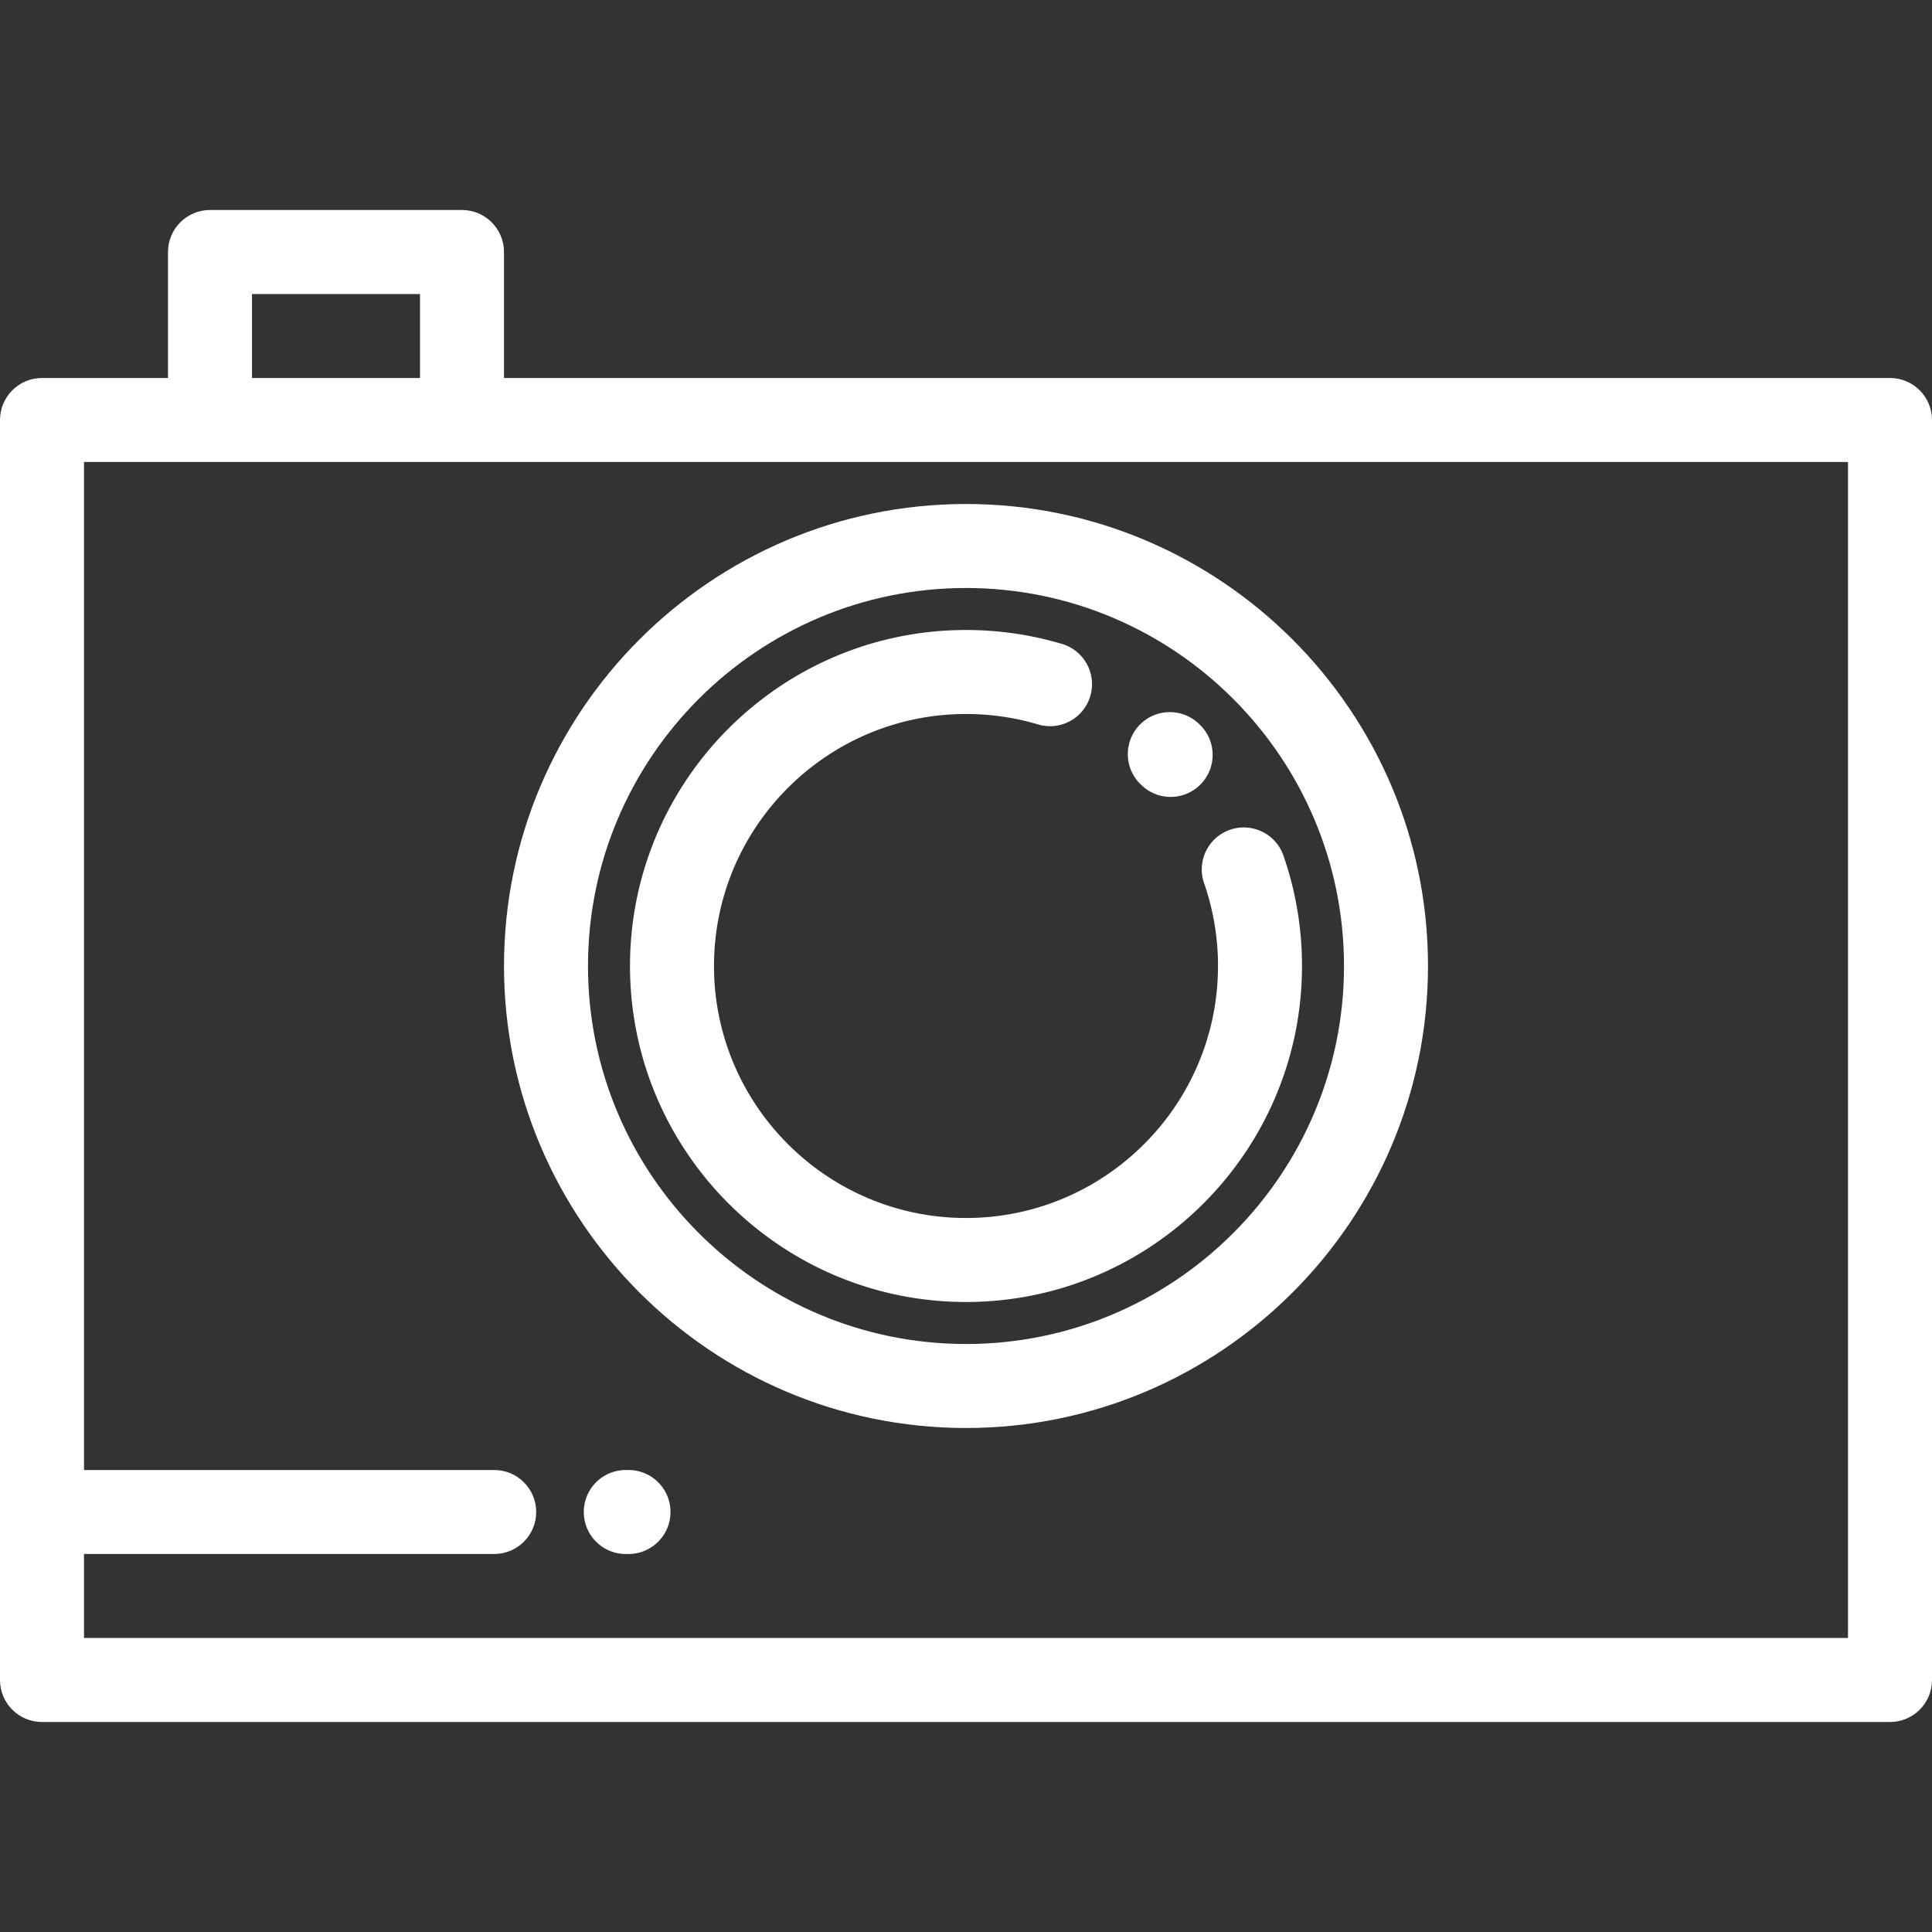
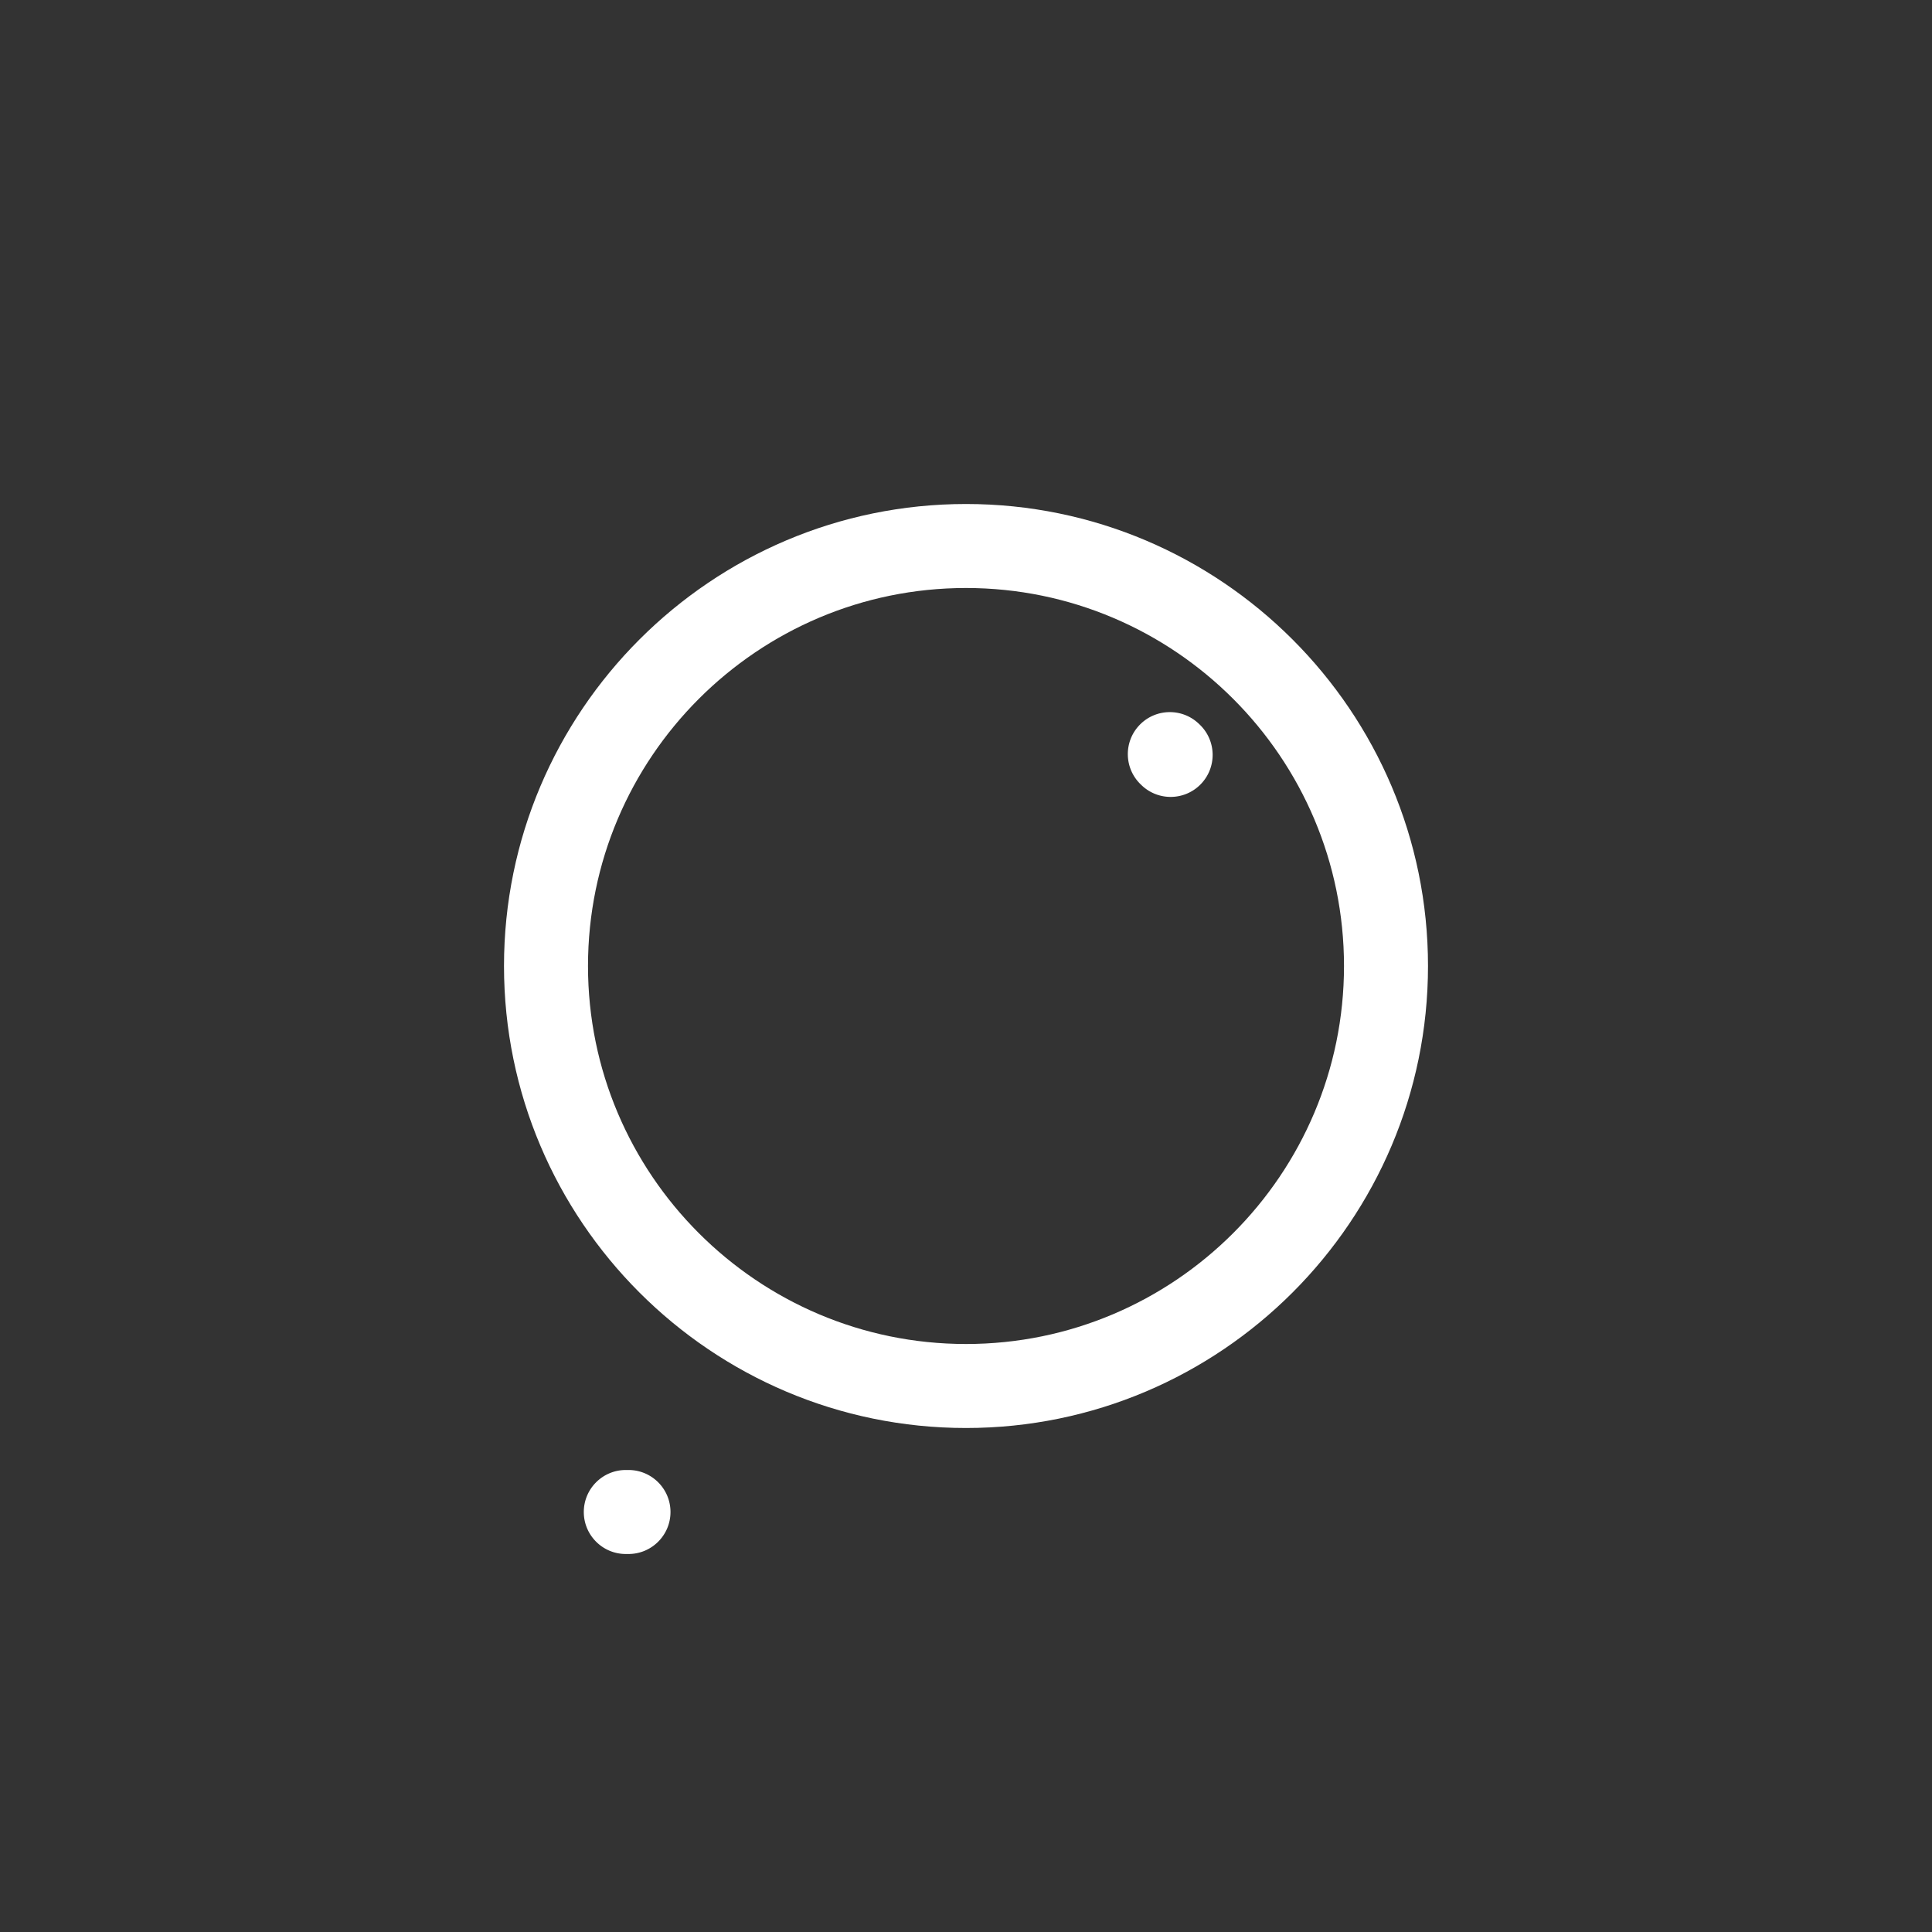
<svg xmlns="http://www.w3.org/2000/svg" viewBox="0 0 512 512" width="512" height="512">
  <rect x="0" y="0" width="512" height="512" fill="#333333" stroke="none" />
-   <path d="M500.87 100.174H133.565V66.783c0-6.147-4.984-11.13-11.13-11.13H55.652c-6.146 0-11.13 4.983-11.13 11.13v33.391H11.13c-6.146 0-11.13 4.983-11.13 11.13v333.913c0 6.147 4.984 11.13 11.13 11.13h489.74c6.146 0 11.13-4.983 11.13-11.13V111.304c0-6.147-4.984-11.13-11.13-11.13zM66.783 77.913h44.522v22.261H66.783V77.913zm422.956 356.174H22.261v-22.261h108.708c6.146 0 11.13-4.983 11.13-11.13 0-6.147-4.984-11.13-11.13-11.13H22.261v-267.13H489.739v311.651z" fill="#FFF" />
  <path d="M256 133.565c-67.51 0-122.435 54.924-122.435 122.435S188.489 378.435 256 378.435 378.435 323.511 378.435 256 323.511 133.565 256 133.565zm0 222.609c-55.236 0-100.174-44.938-100.174-100.174S200.764 155.826 256 155.826 356.174 200.764 356.174 256 311.236 356.174 256 356.174z" fill="#FFF" />
-   <path d="M340.127 226.759c-2.018-5.806-8.362-8.877-14.168-6.859-5.807 2.018-8.878 8.362-6.859 14.168a66.626 66.626 0 0 1 3.682 21.931c0 36.824-29.959 66.783-66.783 66.783S189.217 292.824 189.217 256s29.959-66.783 66.783-66.783c6.504 0 12.926.93 19.09 2.766 1.06.315 2.128.465 3.18.465 4.797 0 9.225-3.125 10.663-7.957 1.754-5.891-1.601-12.09-7.491-13.844A89.107 89.107 0 0 0 256 166.956c-49.099 0-89.043 39.945-89.043 89.043s39.945 89.043 89.043 89.043 89.043-39.945 89.043-89.043c0-10.018-1.653-19.856-4.916-29.24z" fill="#FFF" />
  <path d="M317.98 192.067l-.247-.238c-4.43-4.261-11.475-4.127-15.738.304-4.262 4.429-4.126 11.475.303 15.737l.185.179a11.098 11.098 0 0 0 7.748 3.14c2.905 0 5.809-1.131 7.992-3.383 4.278-4.413 4.17-11.46-.243-15.739zM166.557 389.565h-.713c-6.146 0-11.13 4.983-11.13 11.13 0 6.147 4.984 11.13 11.13 11.13h.713c6.146 0 11.13-4.983 11.13-11.13 0-6.147-4.984-11.13-11.13-11.13z" fill="#FFF" />
</svg>